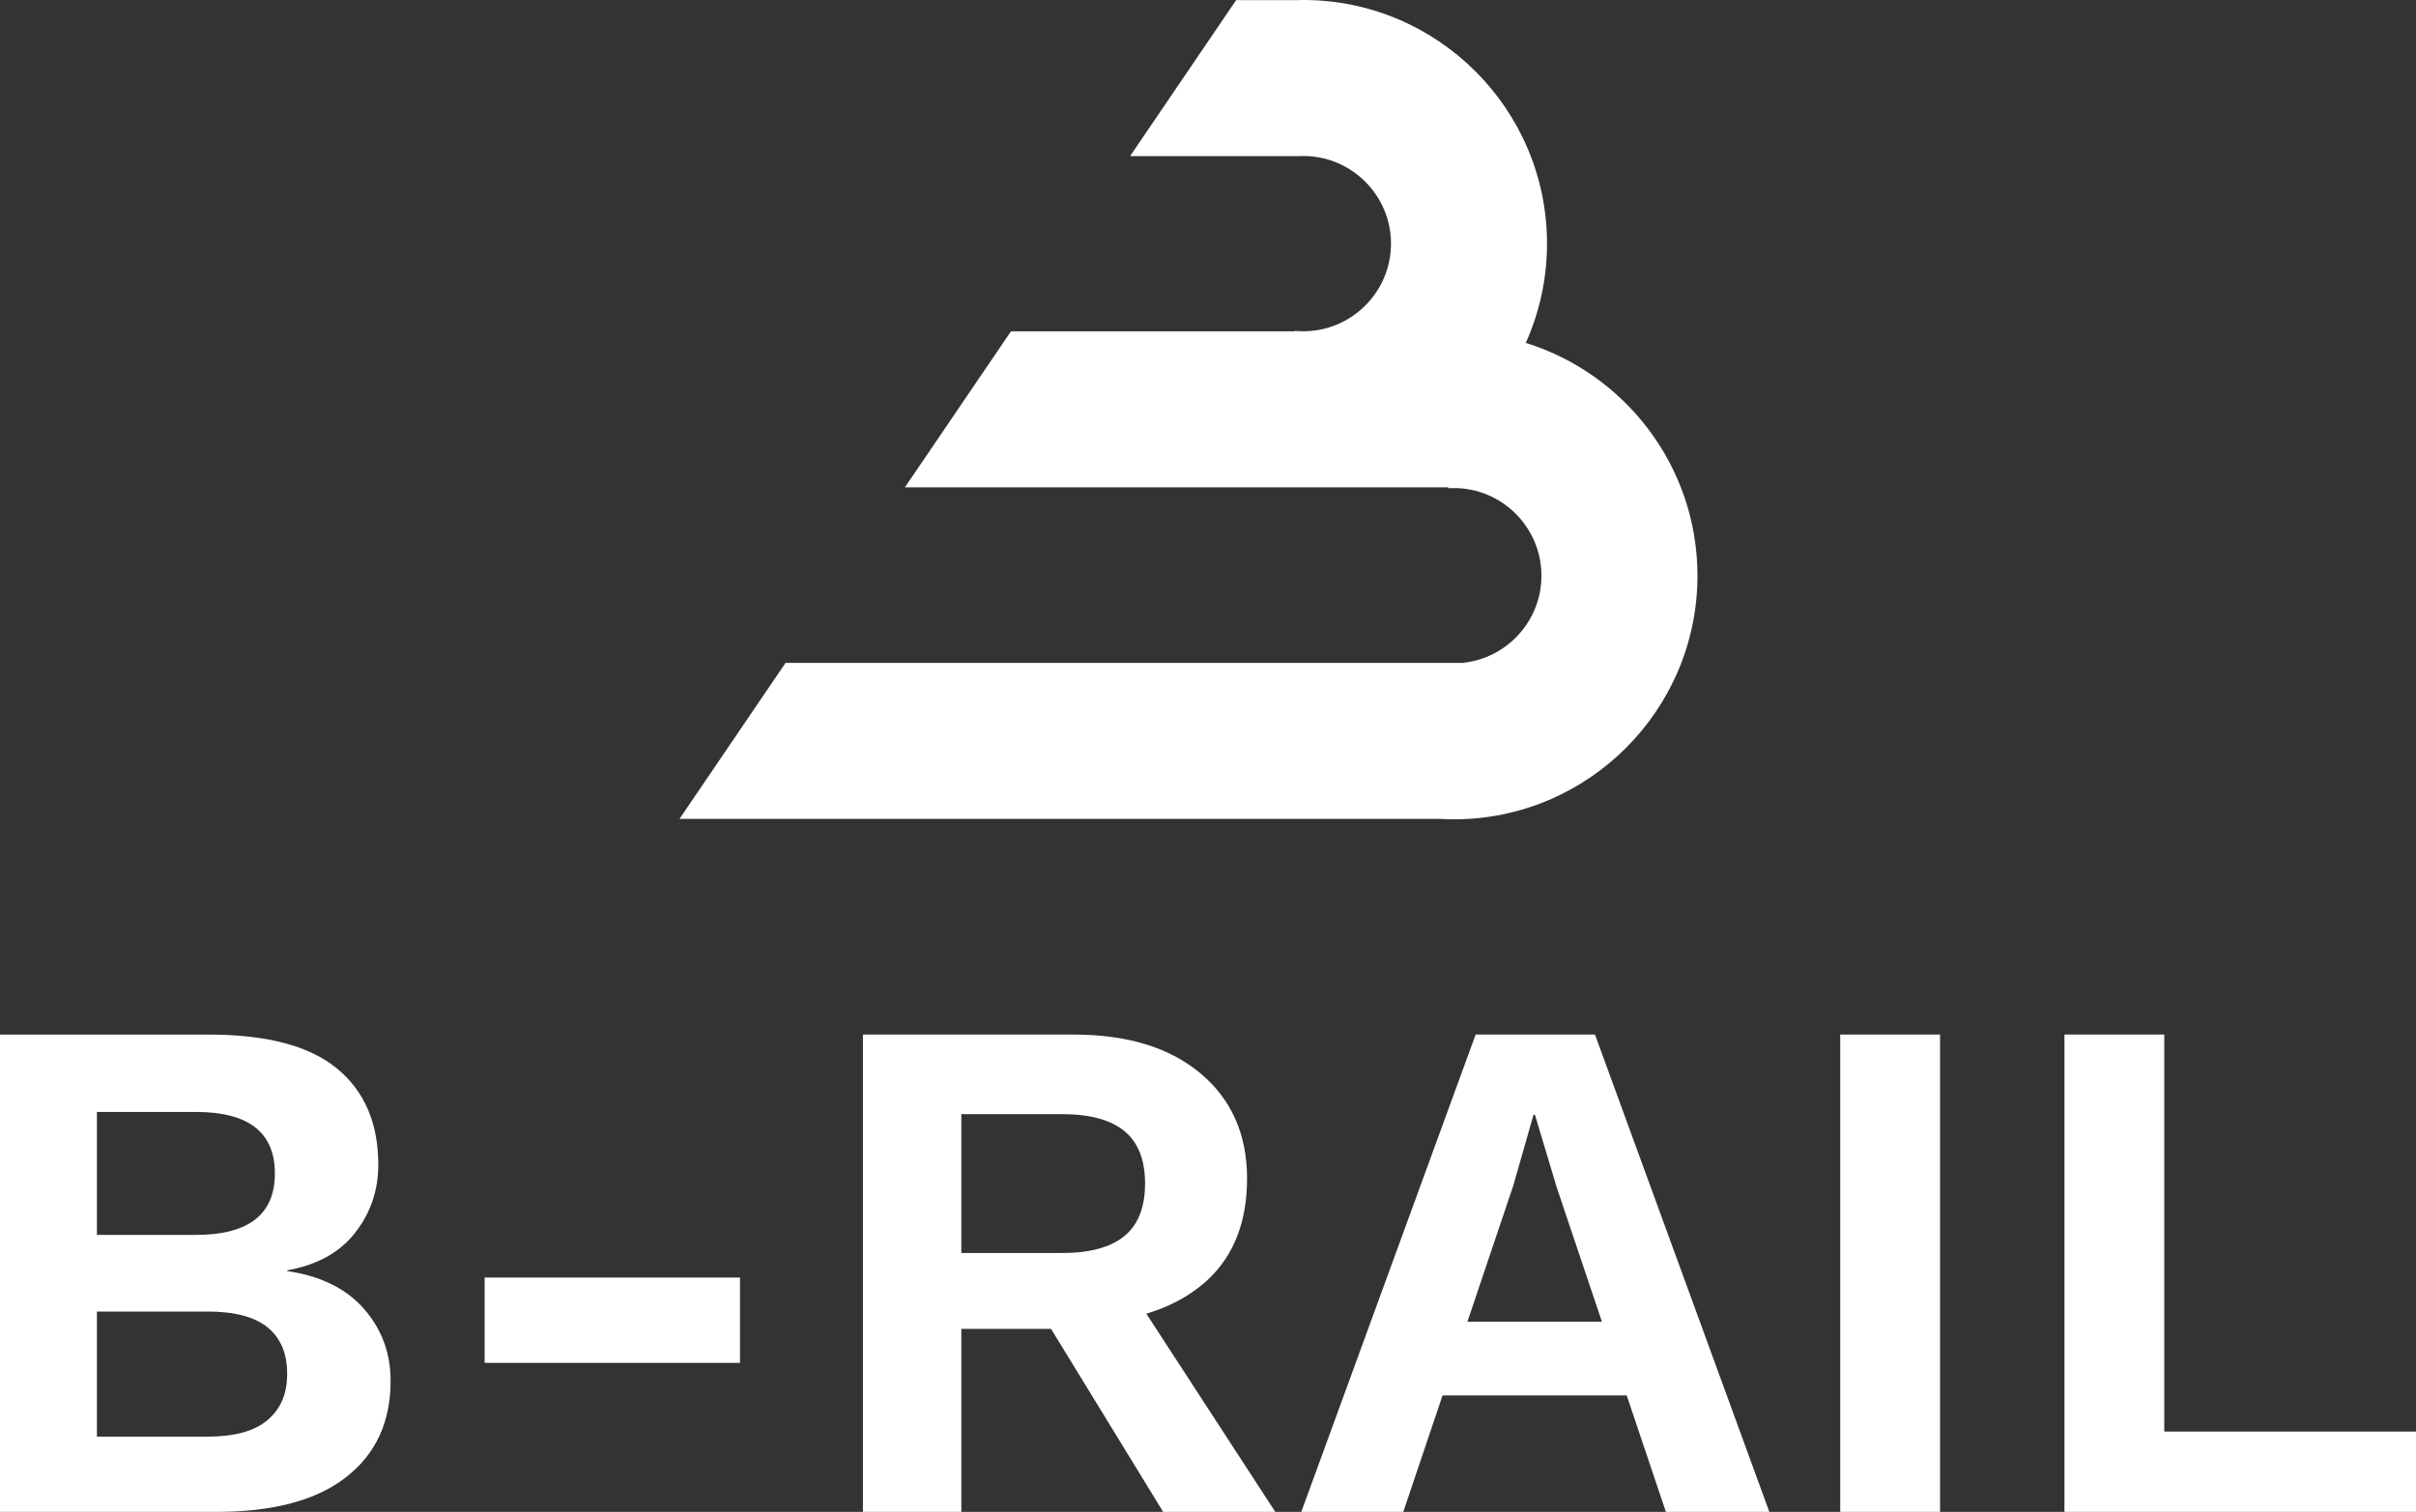
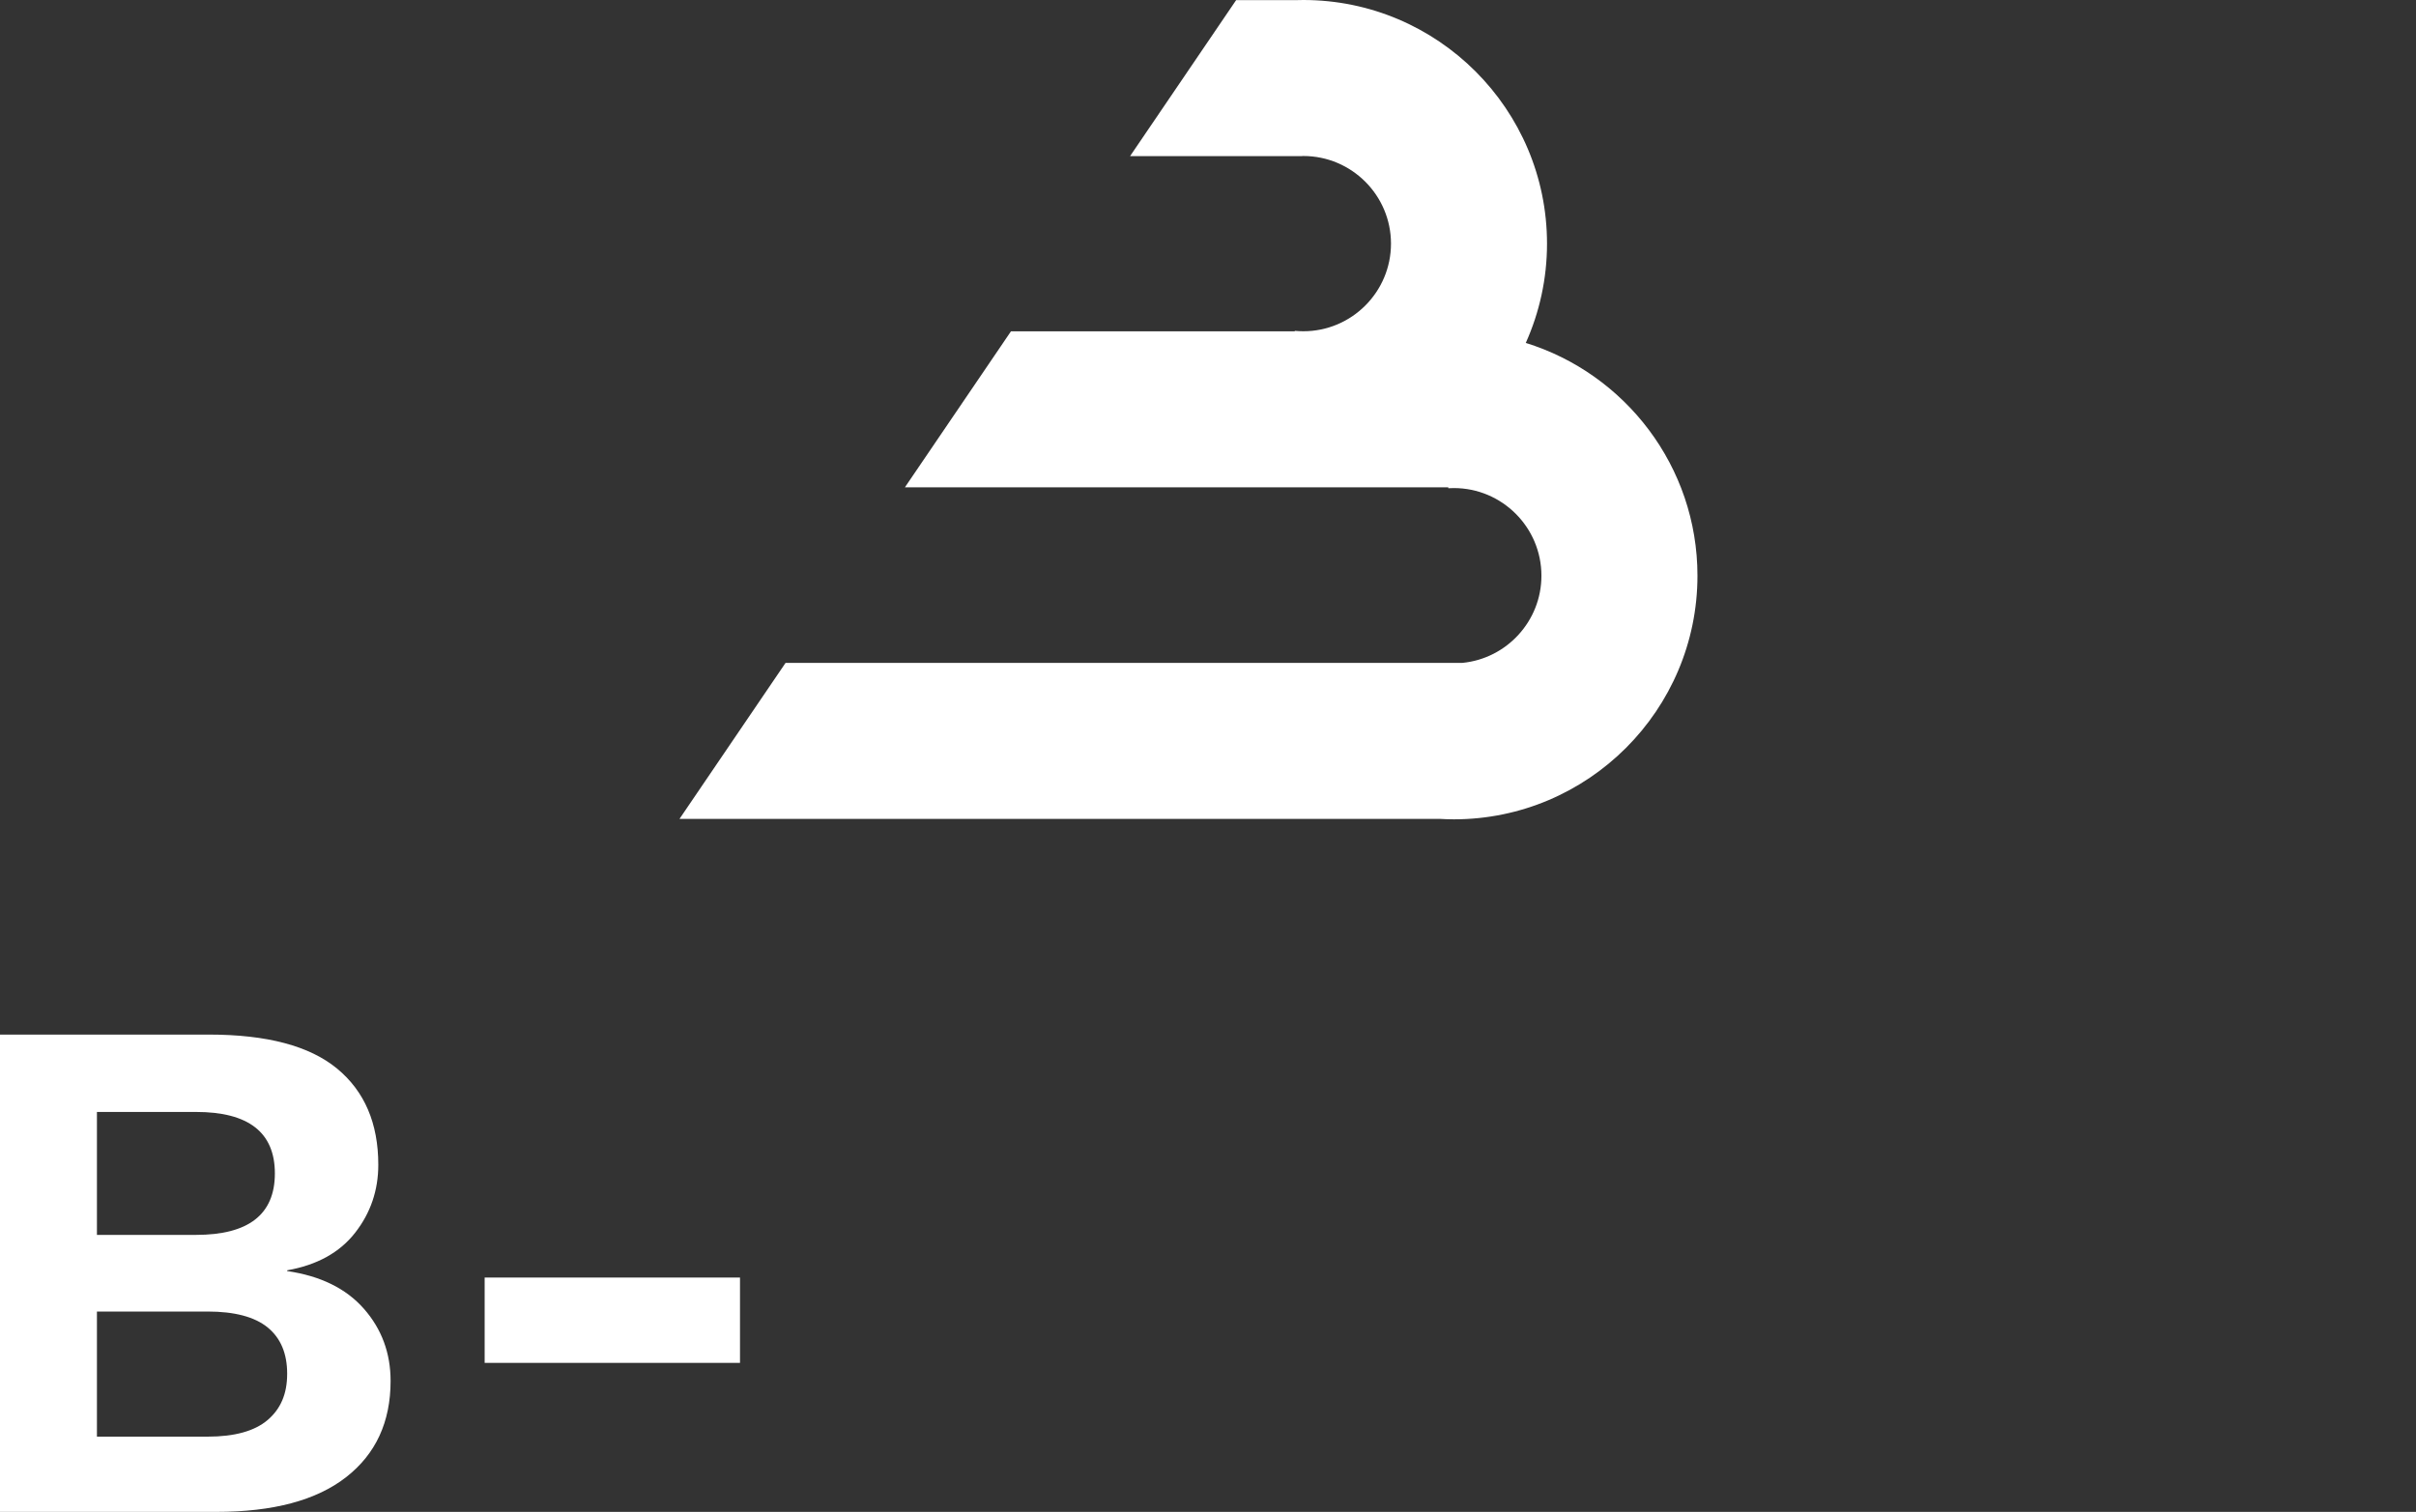
<svg xmlns="http://www.w3.org/2000/svg" id="Calque_1" data-name="Calque 1" version="1.1" viewBox="0 0 1000 625.94">
  <rect x="0" y="0" width="1000" height="625.94" fill="#333333" stroke="none" />
  <defs>
    <style> .cls-1 { fill: #fff; stroke-width: 0px; } </style>
  </defs>
  <path class="cls-1" d="M118.86,526.24v-.3c12.37-2.19,21.75-7.38,28.14-15.57,6.39-8.18,9.58-17.56,9.58-28.14,0-17.16-5.69-30.43-17.07-39.82-11.38-9.38-29.04-14.07-52.99-14.07H0v197.61h89.52c23.55,0,41.47-4.79,53.74-14.37s18.41-22.85,18.41-39.82c0-11.57-3.7-21.56-11.08-29.94-7.39-8.38-17.96-13.57-31.74-15.57h.01ZM40.12,460.37h41.02c21.75,0,32.63,8.49,32.63,25.45s-10.88,25.45-32.63,25.45h-41.02v-50.9h0ZM110.78,587.91c-5.39,4.59-13.68,6.89-24.85,6.89h-45.81v-51.8h45.81c11.18,0,19.46,2.2,24.85,6.59s8.08,10.78,8.08,19.16-2.7,14.57-8.08,19.16Z" />
  <rect class="cls-1" x="200.6" y="528.93" width="105.69" height="35.33" />
-   <path class="cls-1" d="M497.01,532.37c12.77-10.28,19.16-25.1,19.16-44.46,0-18.16-6.39-32.64-19.16-43.41-12.78-10.78-30.34-16.17-52.7-16.17h-87.13v197.61h40.72v-75.75h37.14l46.39,75.75h46.41l-53.37-82.05c8.67-2.57,16.18-6.41,22.53-11.52h.01ZM397.9,461.27h41.62c11.57,0,20.21,2.35,25.9,7.04s8.53,11.93,8.53,21.71-2.85,17.02-8.53,21.71c-5.69,4.69-14.32,7.04-25.9,7.04h-41.62v-57.49h0Z" />
-   <path class="cls-1" d="M610.78,428.33l-72.16,197.61h42.21l16.25-48.2h76.23l16.21,48.2h42.82l-72.16-197.61h-49.4ZM607.38,547.19l18.97-56.29,8.38-29.34h.6l8.98,29.94,18.73,55.69h-55.66,0Z" />
-   <rect class="cls-1" x="761.68" y="428.33" width="41.32" height="197.61" />
-   <polygon class="cls-1" points="895.81 592.7 895.81 428.33 854.49 428.33 854.49 625.94 1000 625.94 1000 592.7 895.81 592.7" />
  <path class="cls-1" d="M601.72,339.22c55.62,0,100.87-45.25,100.87-100.87,0-45.25-29.95-83.63-71.06-96.37,5.63-12.57,8.79-26.47,8.79-41.11C640.32,45.25,595.07,0,539.45,0c-1.09,0-2.18.02-3.28.06h-24.53l-43.9,64.59h71.16v-.04c.19,0,.37-.02.56-.02,20,0,36.28,16.28,36.28,36.28s-16.27,36.28-36.28,36.28c-1.19,0-2.38-.06-3.54-.17l-.02.19h-117.45l-43.9,64.59h224.9l.02.38c.75-.05,1.51-.07,2.26-.07,20,0,36.28,16.27,36.28,36.28,0,18.8-14.37,34.3-32.71,36.1h-280.15l-43.9,64.59h314.77c1.91.11,3.81.18,5.71.18h-.01Z" />
</svg>